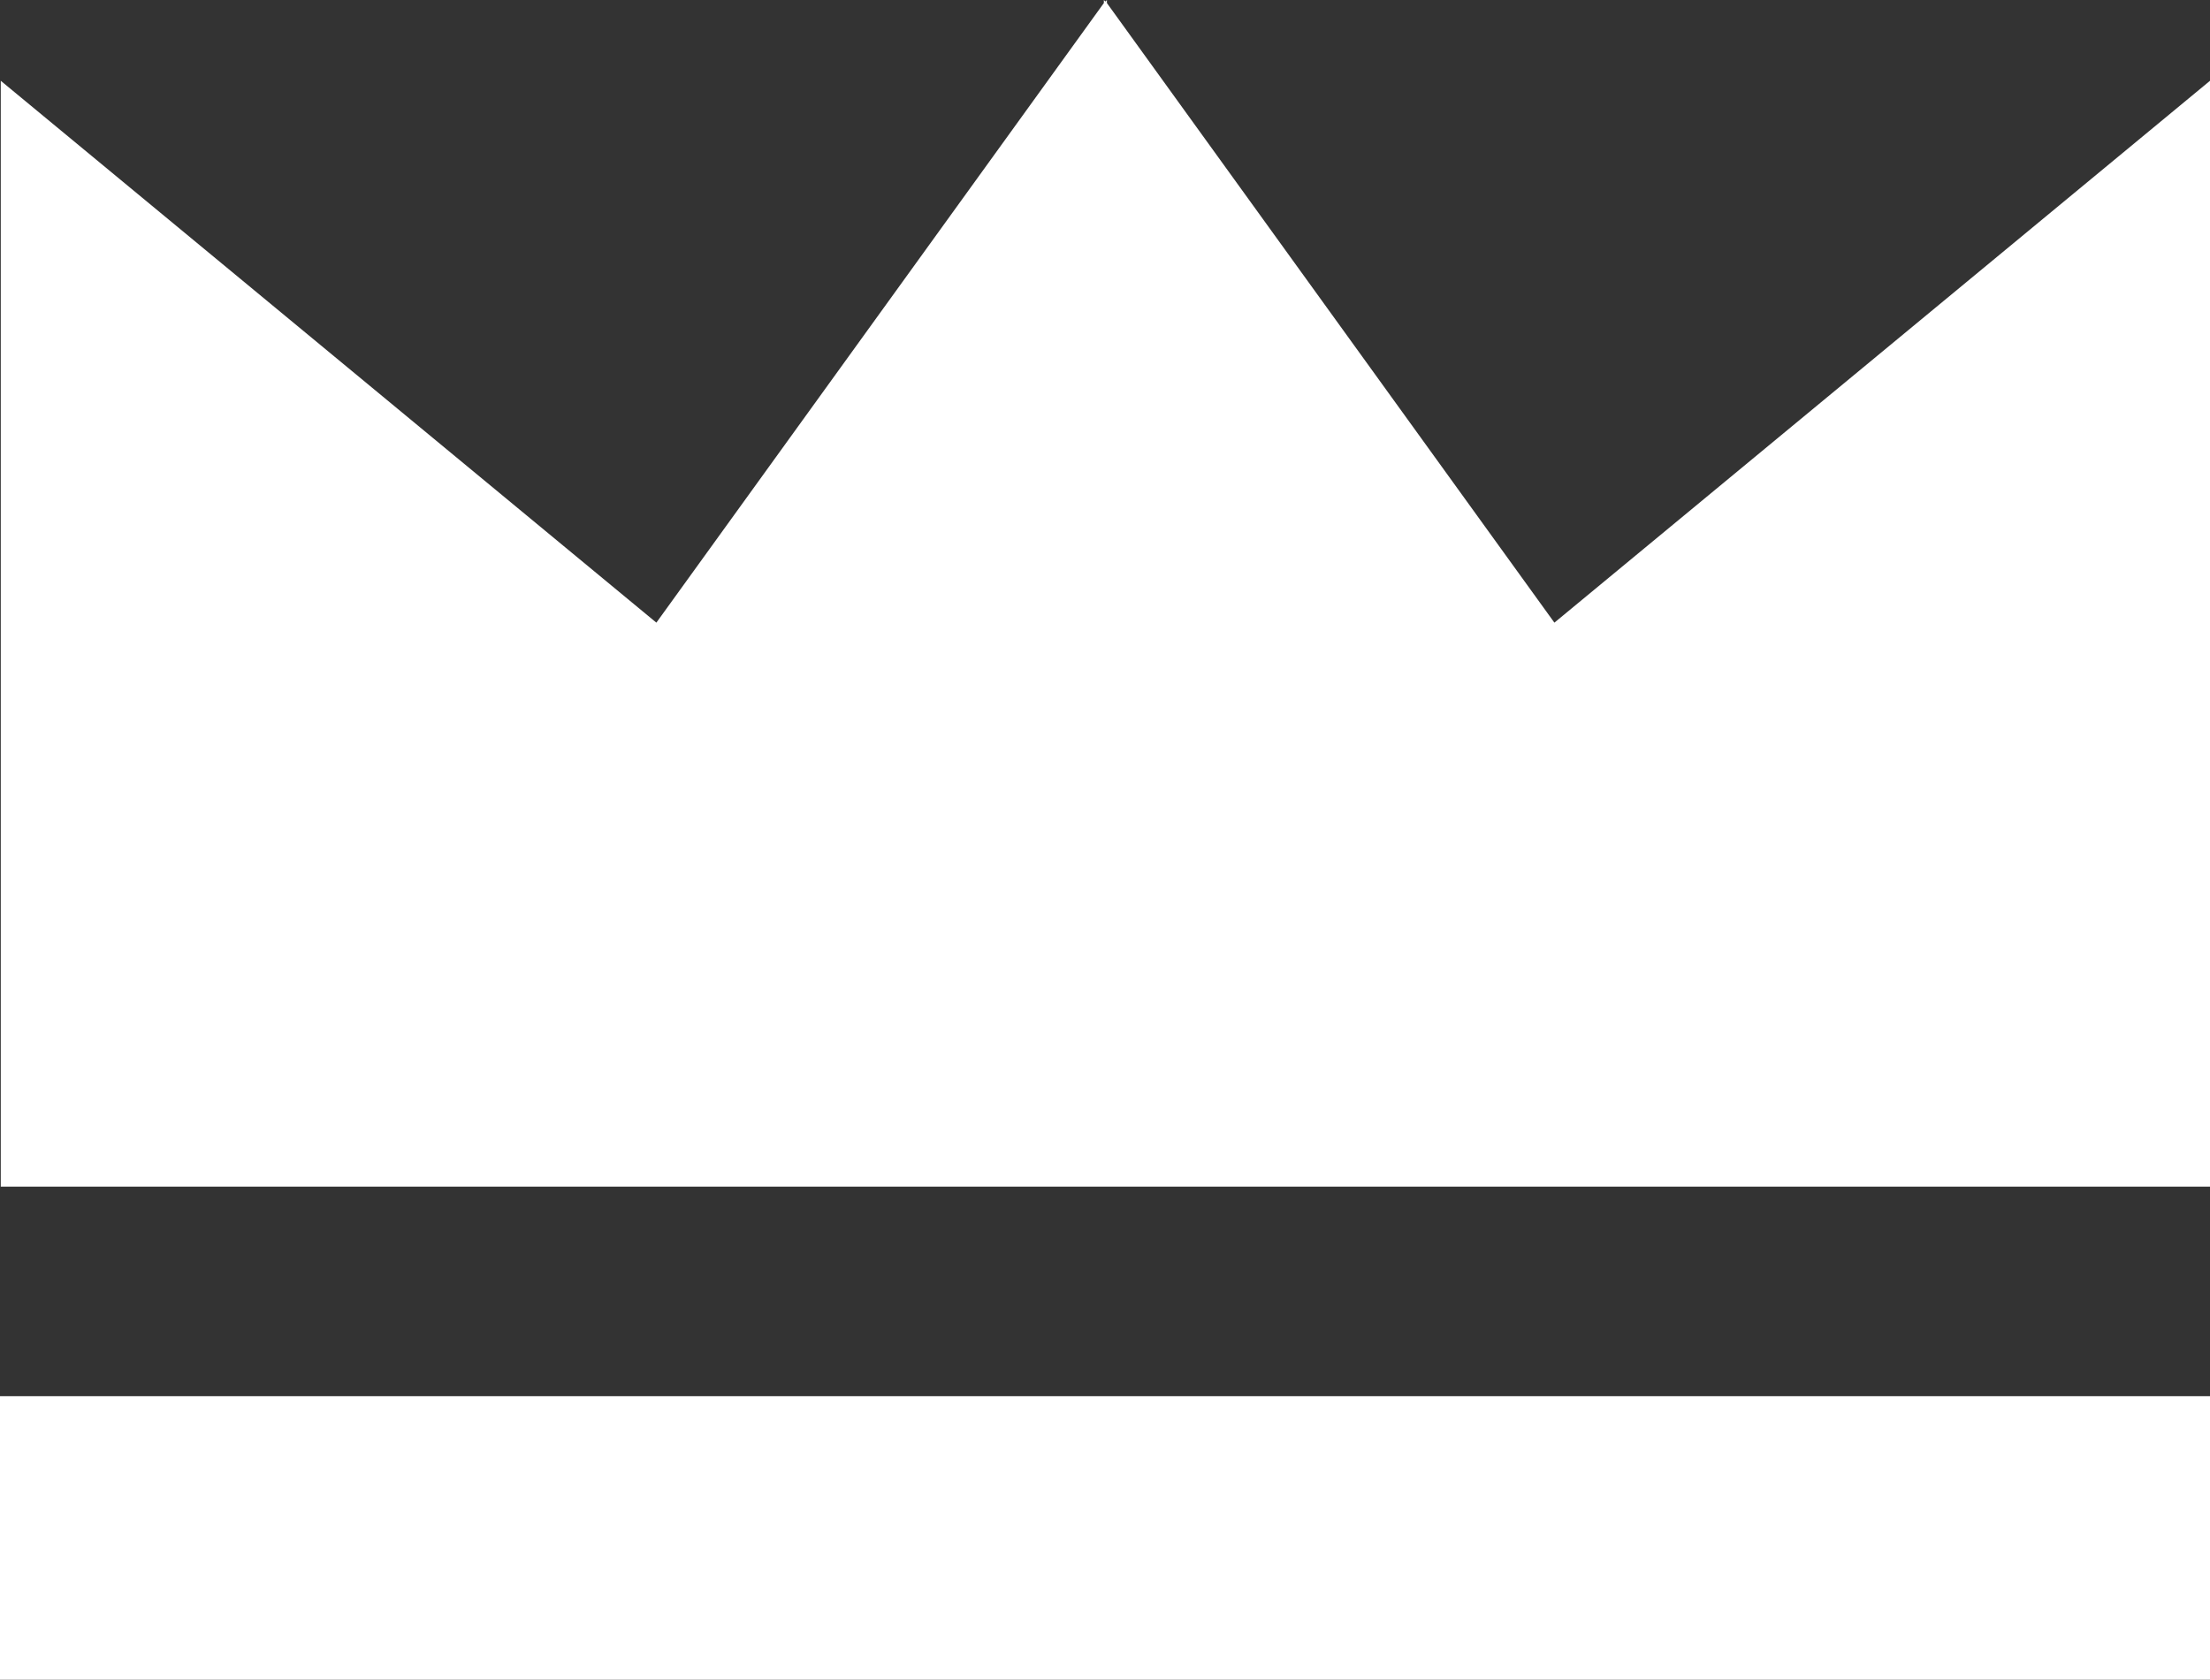
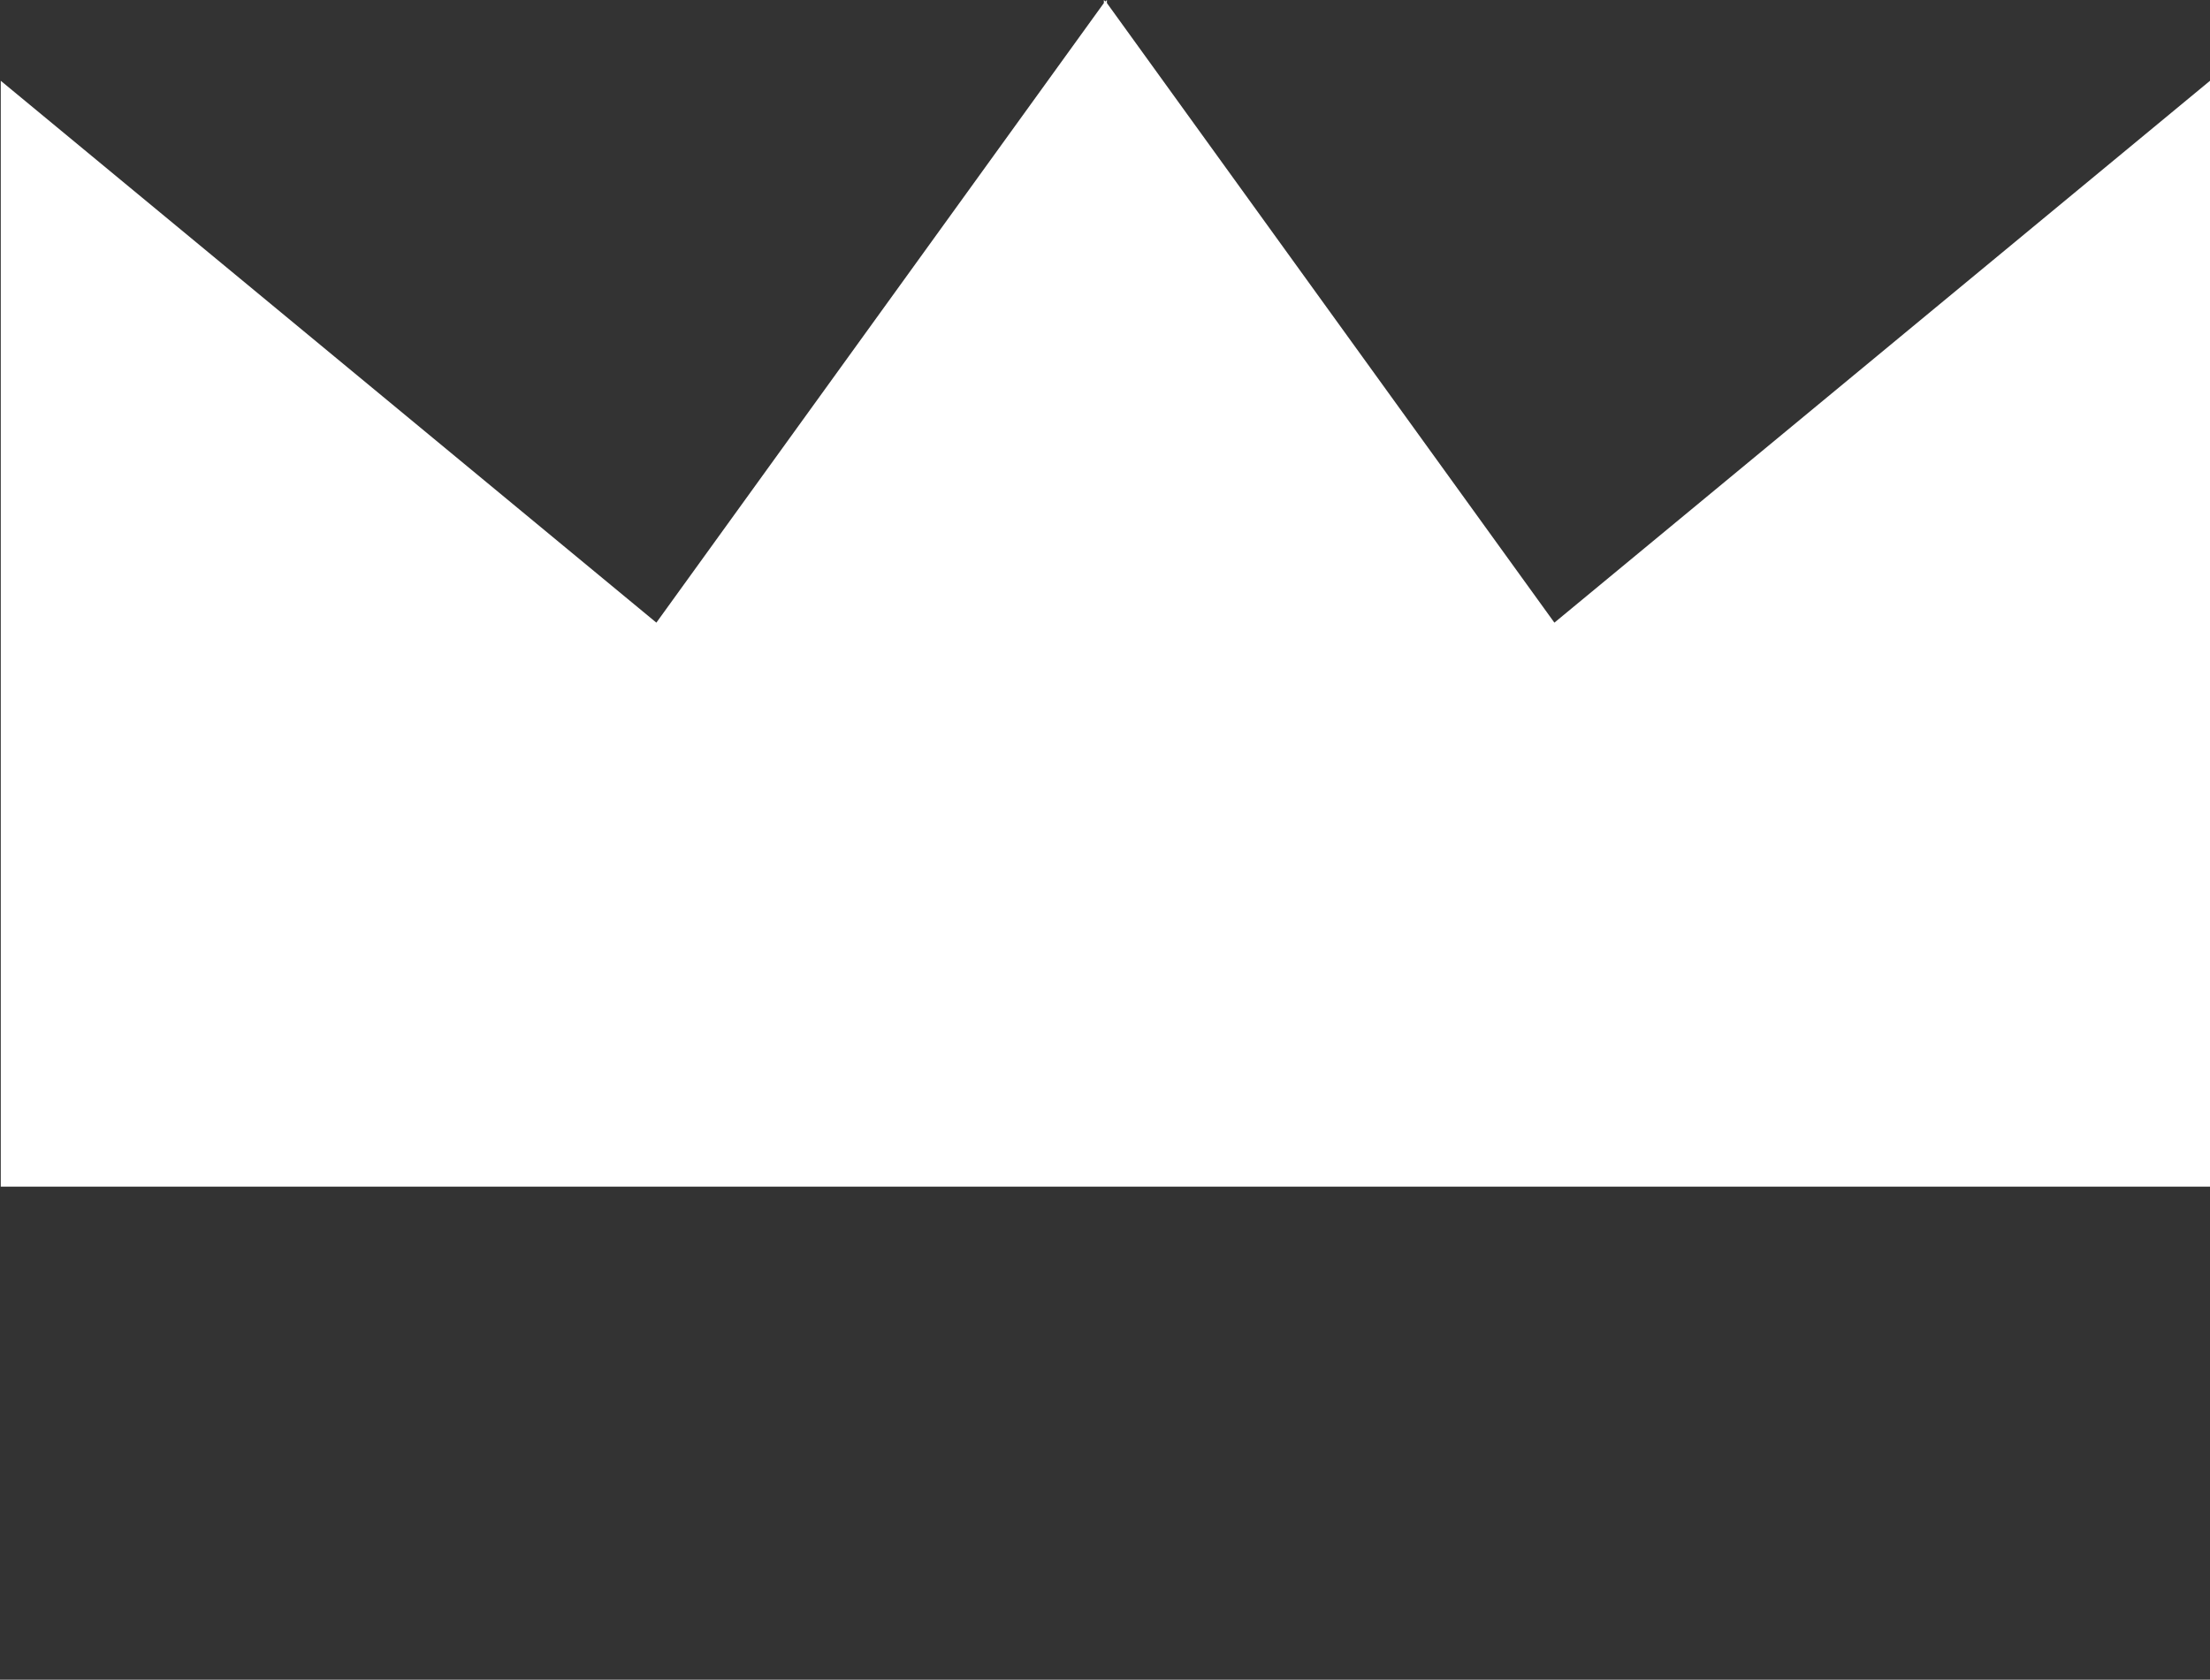
<svg xmlns="http://www.w3.org/2000/svg" viewBox="0 0 28.99 22.04">
  <rect x="0" y="0" width="28.99" height="22.04" fill="#333333" stroke="none" />
  <defs>
    <style>.cls-1{fill:#fff;}</style>
  </defs>
  <title>kroon-sm-wit</title>
  <g id="Laag_2" data-name="Laag 2">
    <g id="Layer_1" data-name="Layer 1">
-       <rect class="cls-1" y="18.32" width="28.99" height="3.72" />
      <polygon class="cls-1" points="20.39 8.17 14.52 0.04 14.52 0 14.5 0.02 14.48 0 14.48 0.04 8.61 8.17 0.01 1.06 0.01 15.57 14.48 15.57 14.52 15.57 28.99 15.57 28.99 1.06 20.39 8.17" />
    </g>
  </g>
</svg>